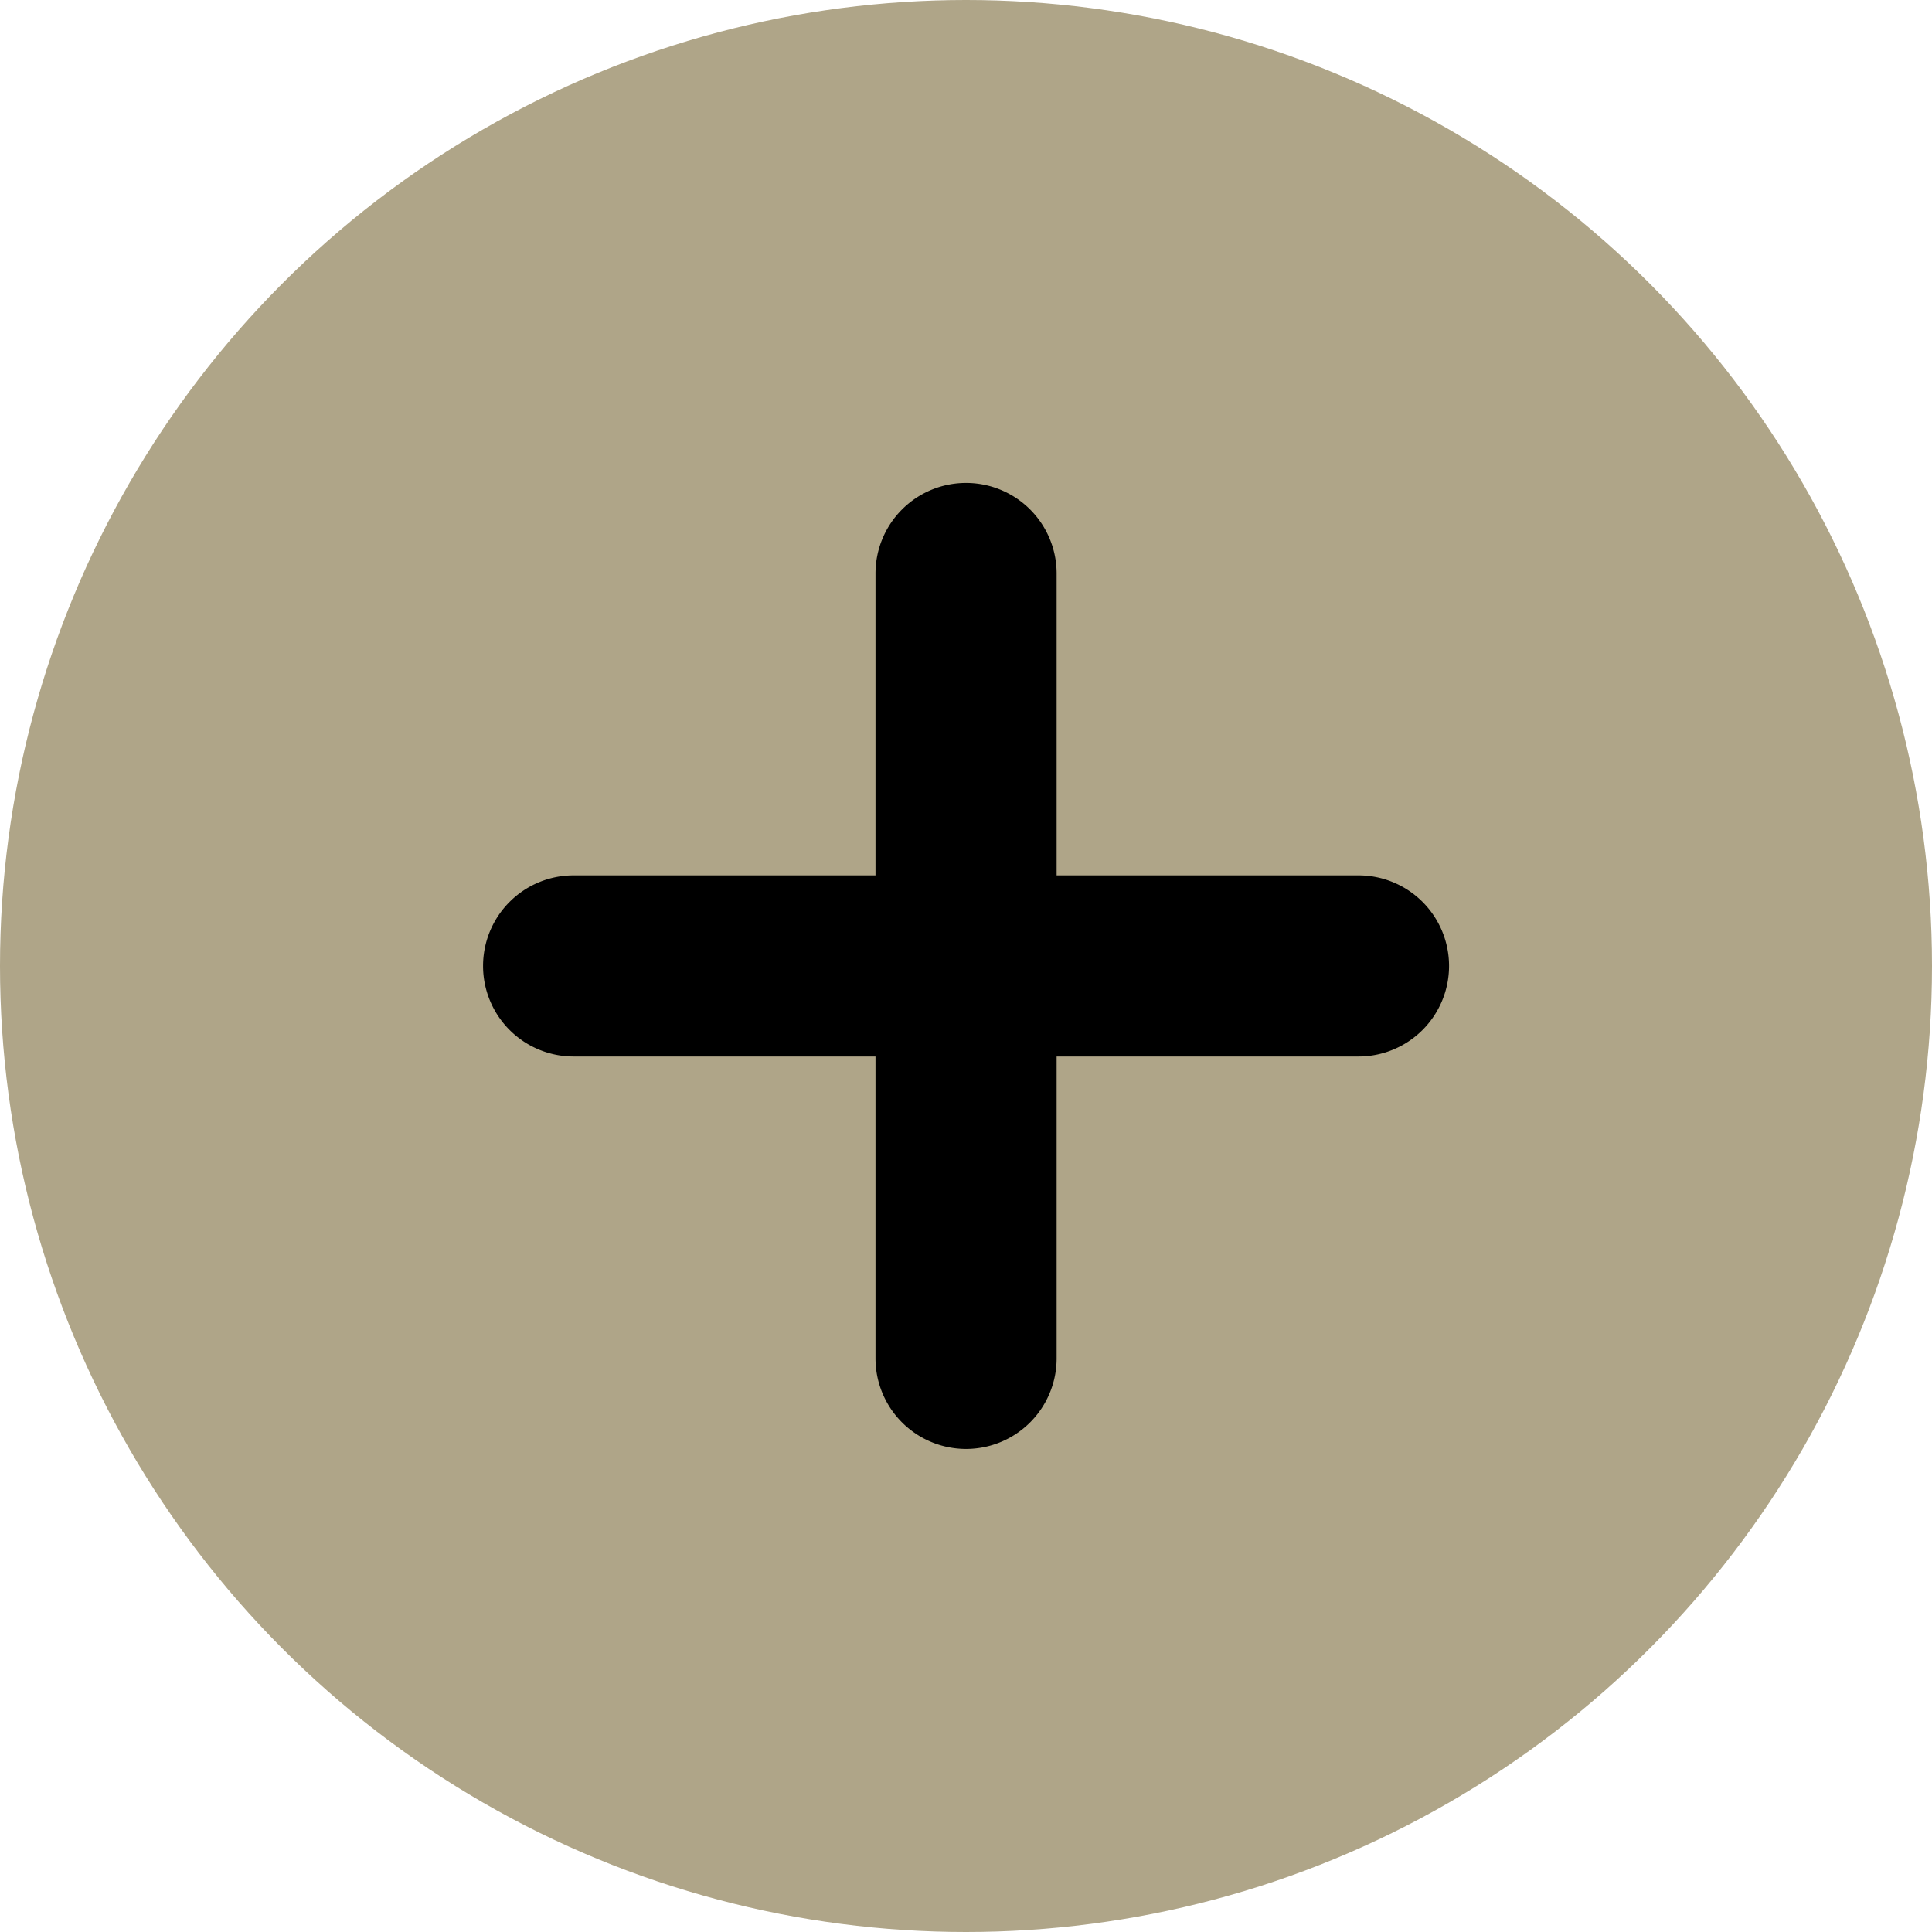
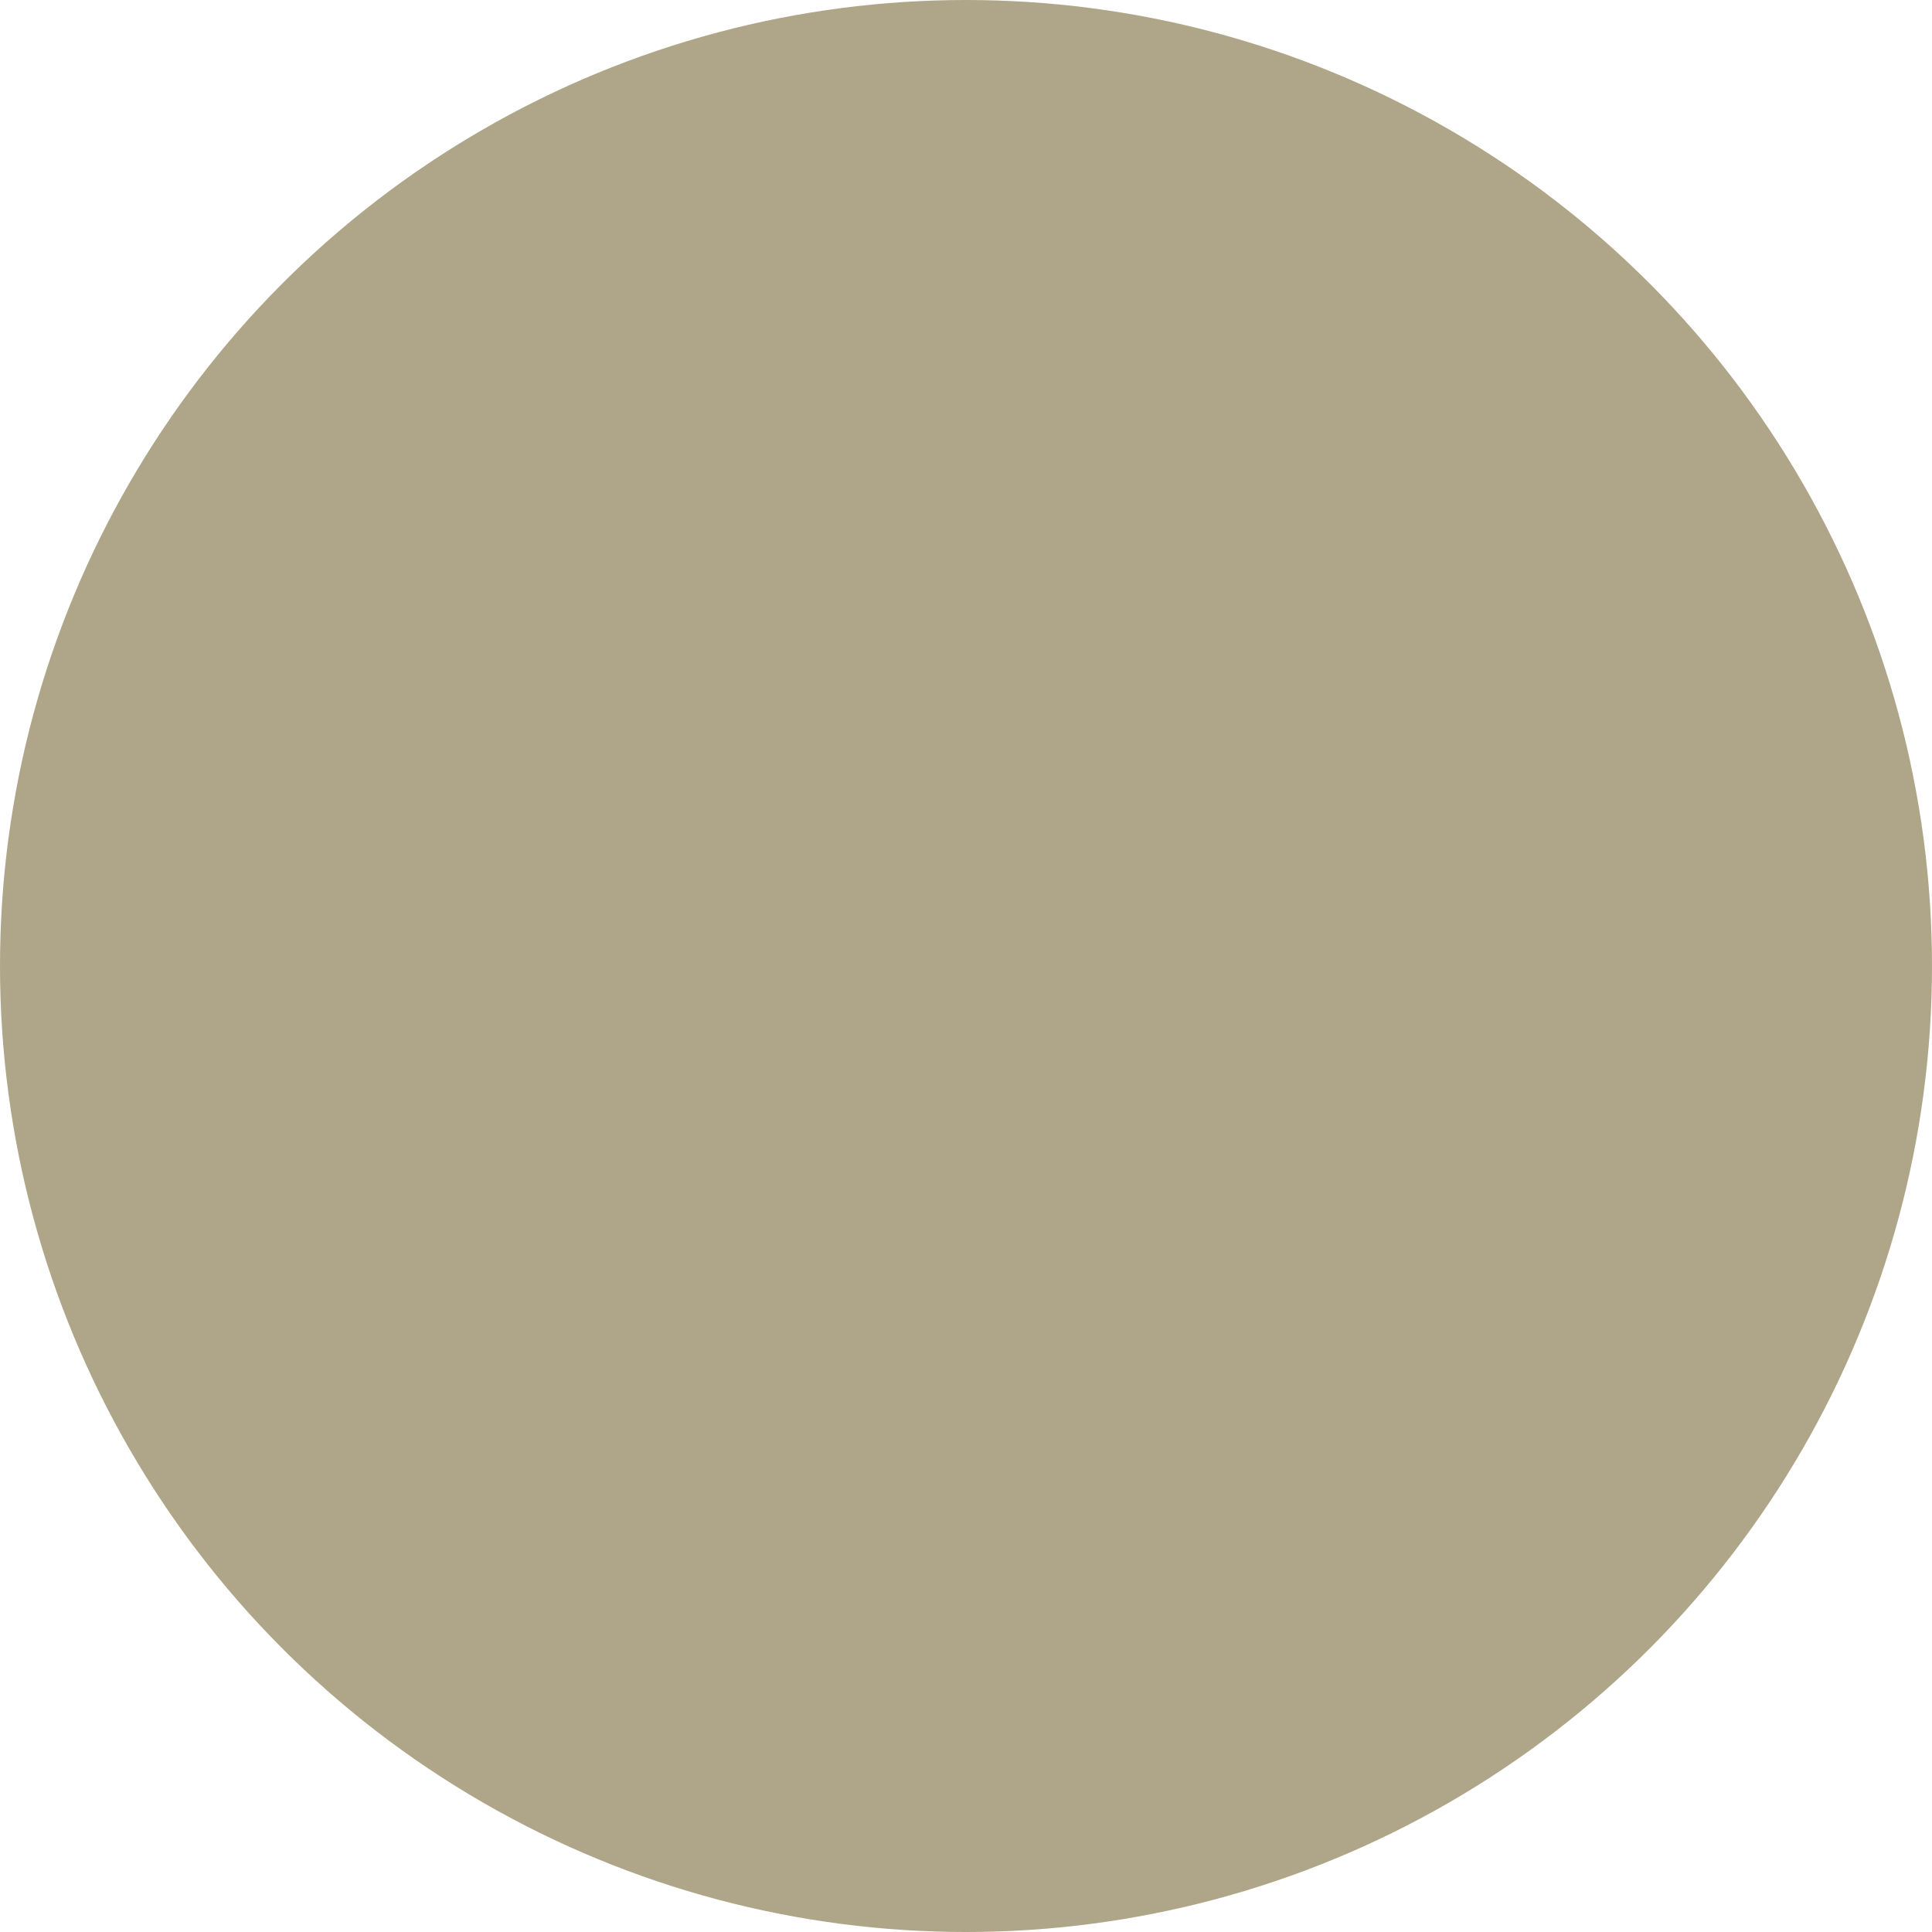
<svg xmlns="http://www.w3.org/2000/svg" width="32" height="32" viewBox="0 0 32 32">
  <g transform="translate(-1306.998 -895)">
    <circle cx="16" cy="16" r="16" transform="translate(1306.998 895)" fill="#afa588" />
-     <path d="M-773.682,10018.929v-5h-5a1.5,1.5,0,0,1-1.5-1.5,1.5,1.5,0,0,1,1.5-1.5h5v-5a1.5,1.5,0,0,1,1.5-1.5,1.5,1.5,0,0,1,1.5,1.5v5h5a1.5,1.5,0,0,1,1.5,1.5,1.5,1.5,0,0,1-1.5,1.5h-5v5a1.5,1.5,0,0,1-1.5,1.5A1.5,1.5,0,0,1-773.682,10018.929Z" transform="translate(2095.181 -9101.43)" />
  </g>
</svg>